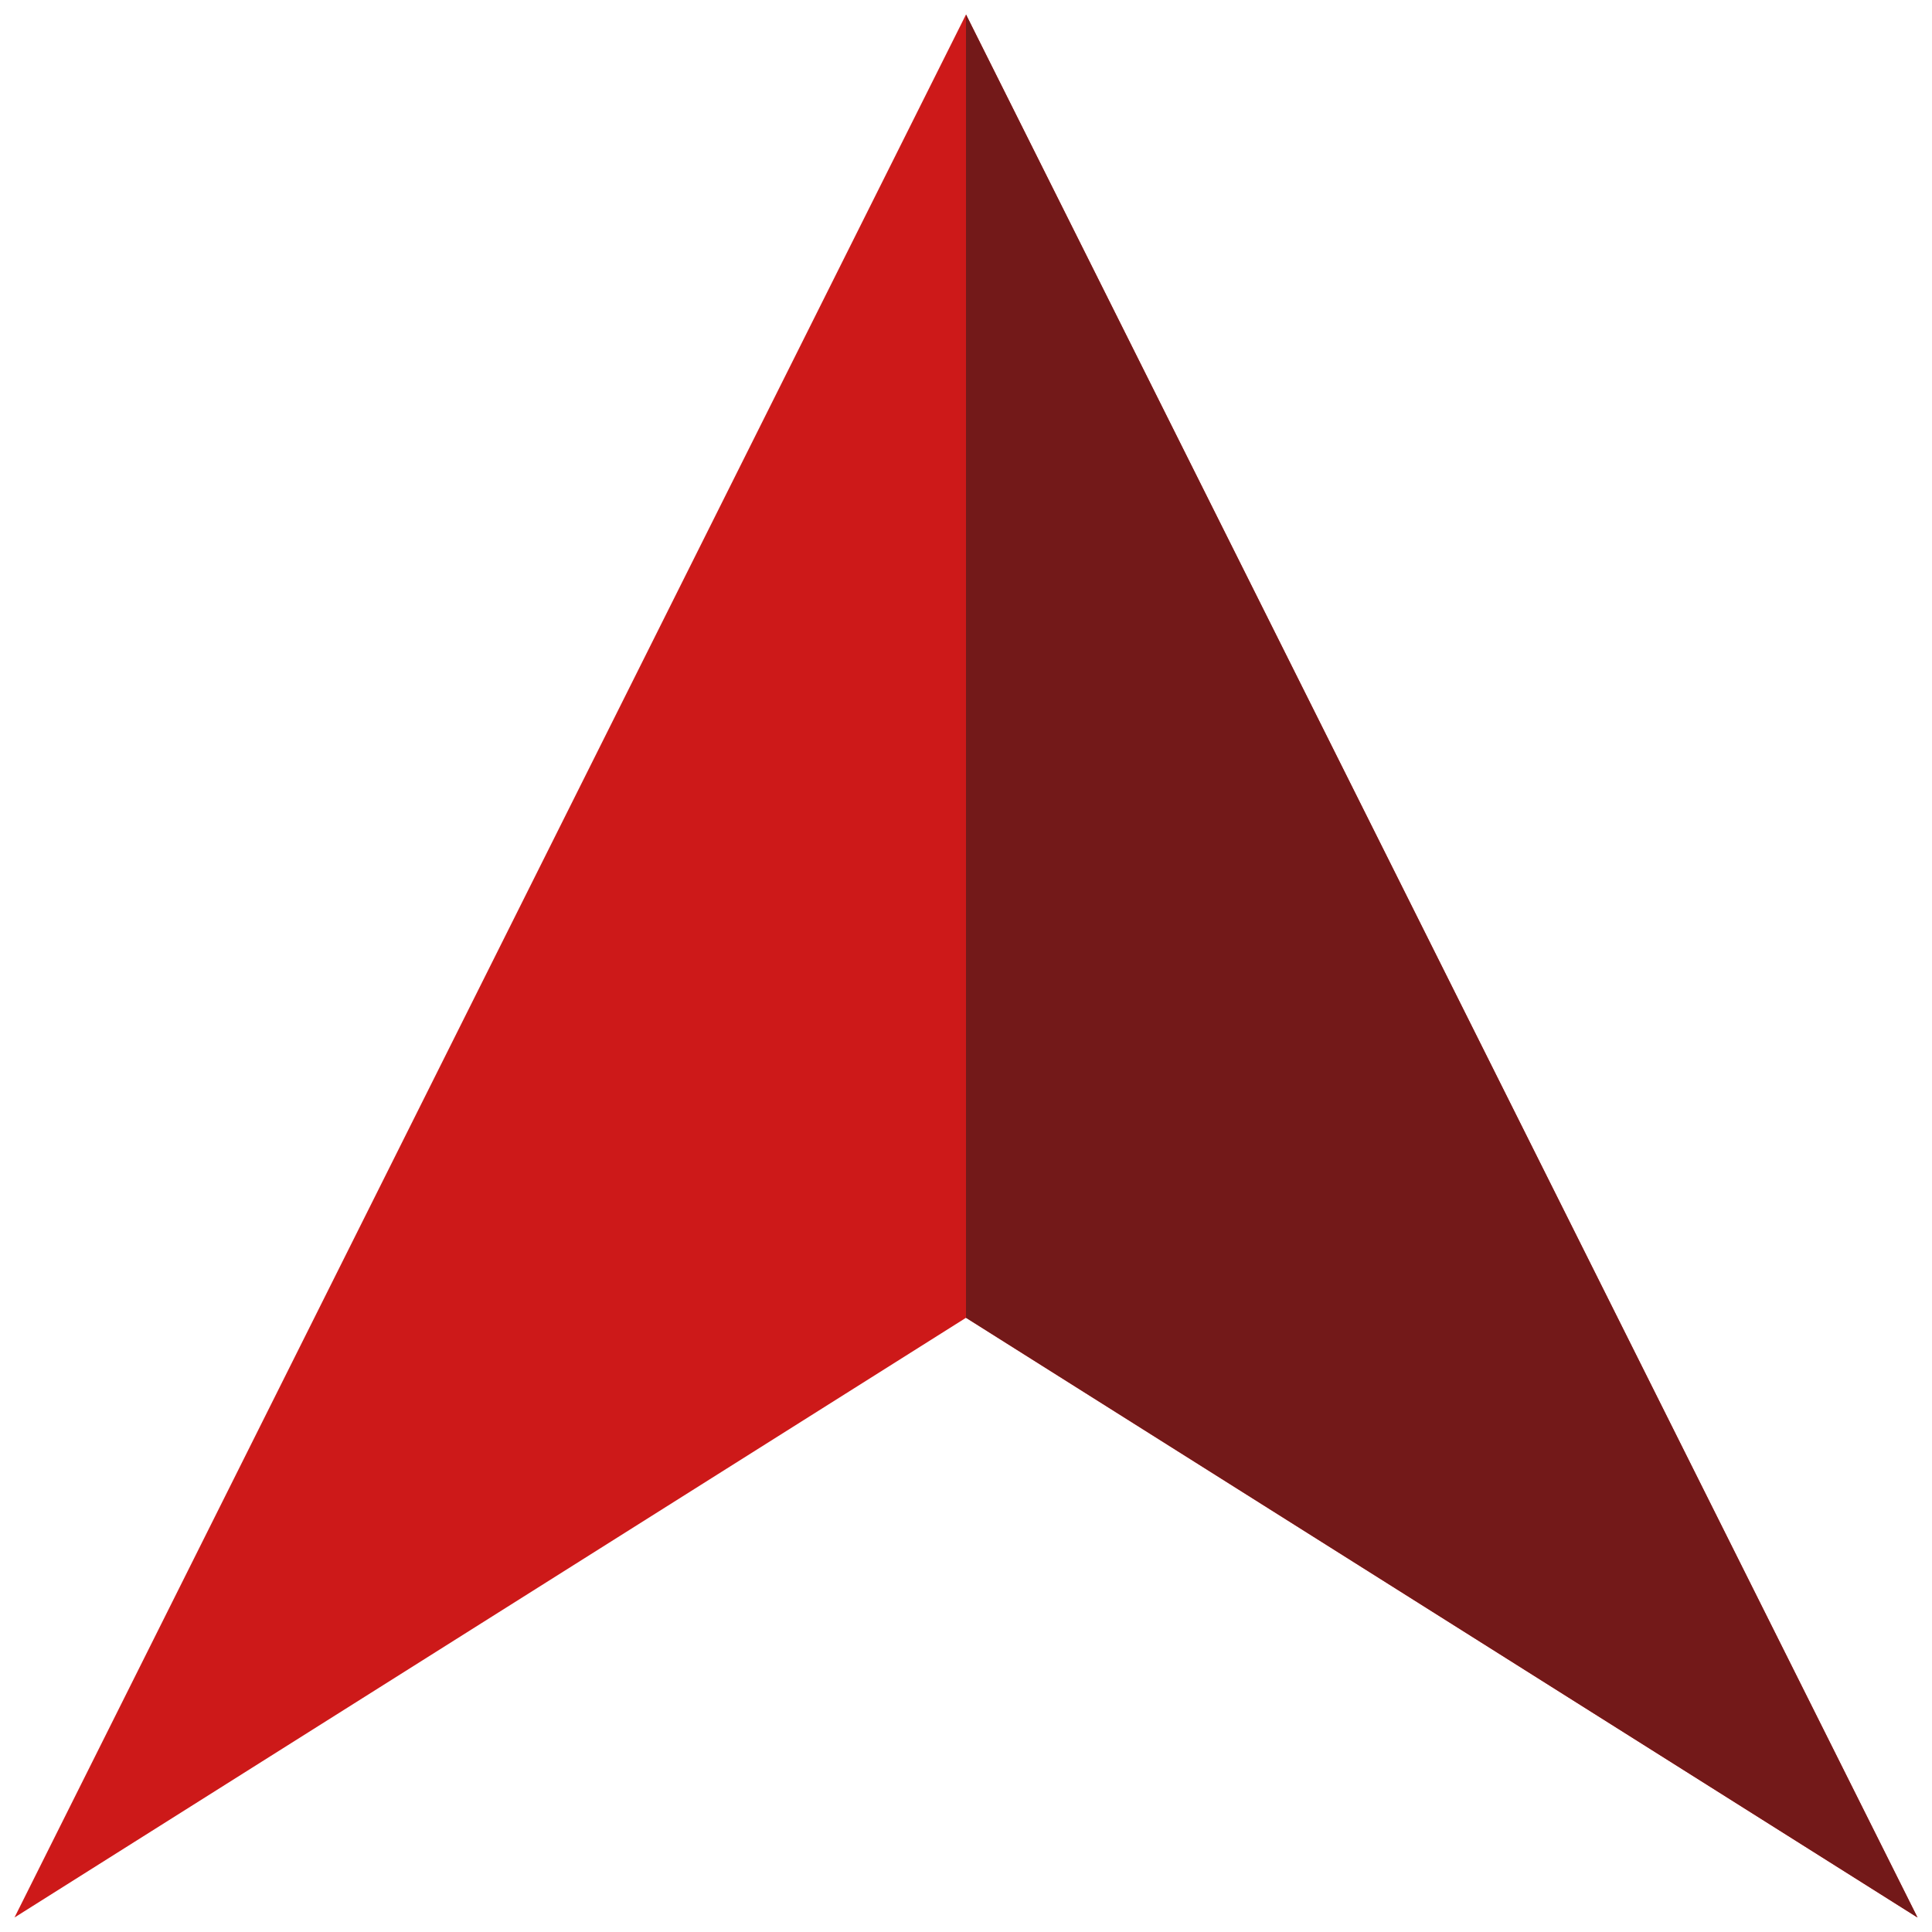
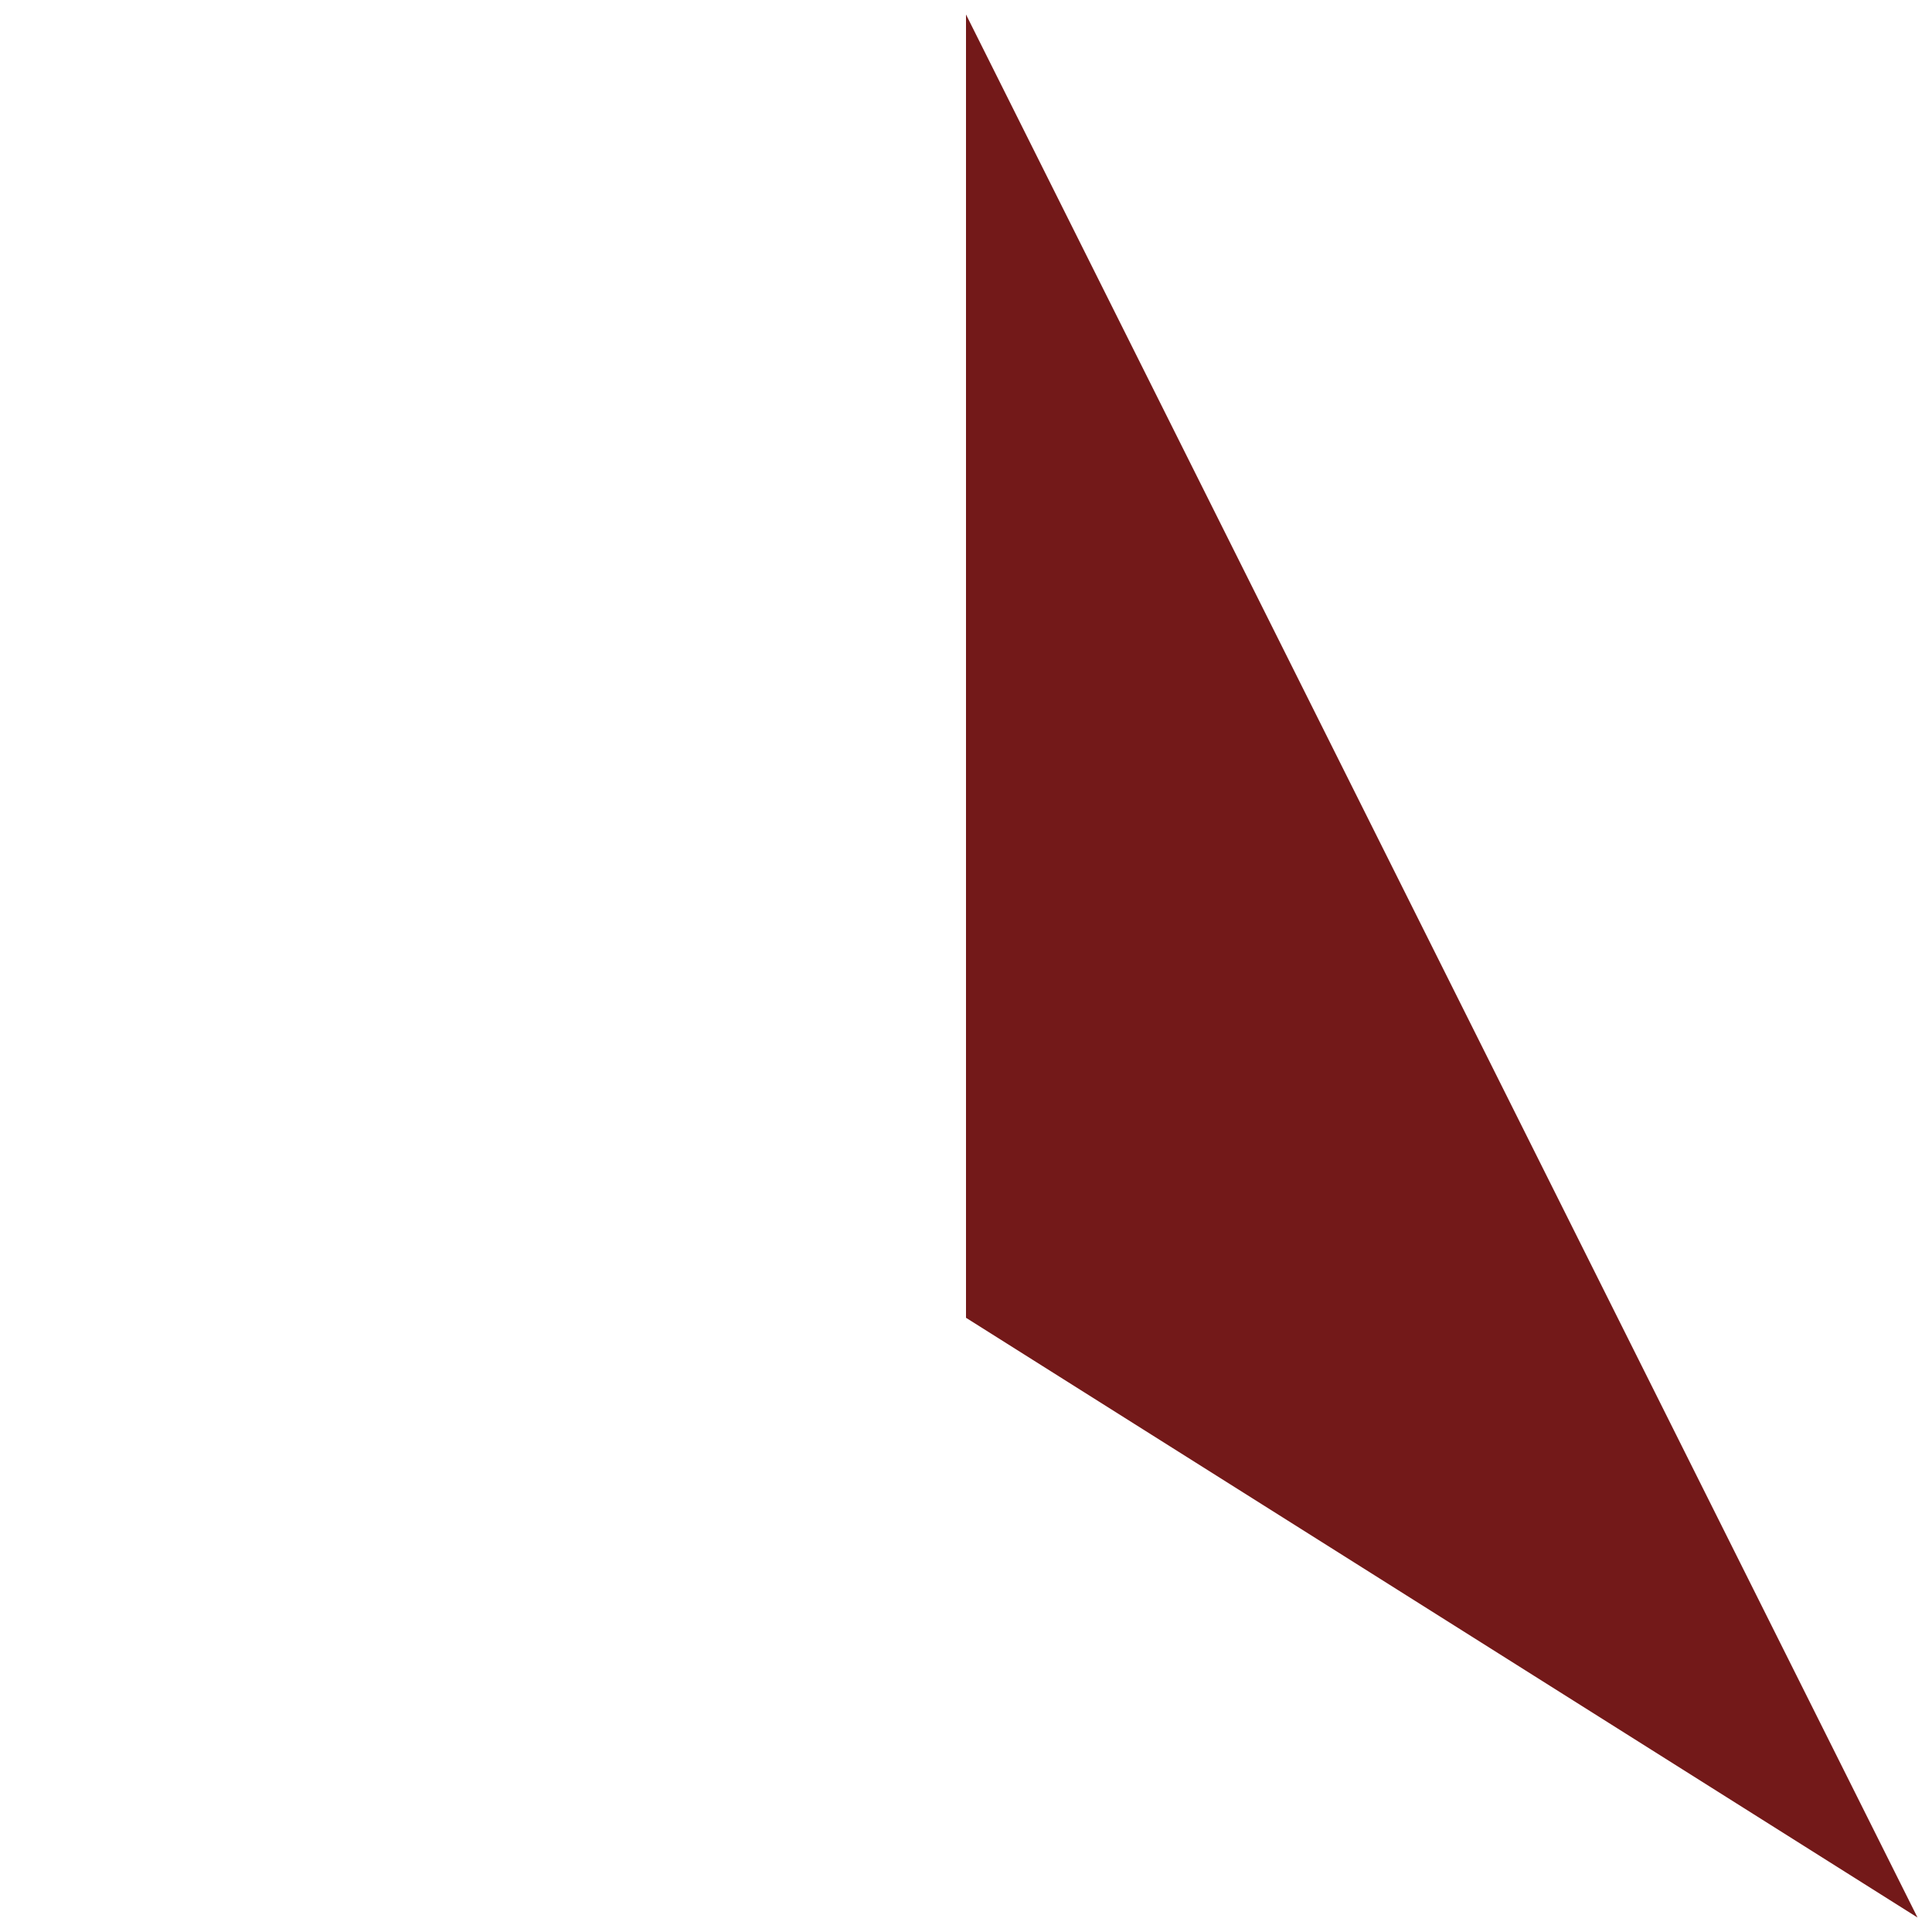
<svg xmlns="http://www.w3.org/2000/svg" id="_レイヤー_1" data-name="レイヤー 1" width="24" height="24" version="1.1" viewBox="0 0 24 24">
  <defs>
    <style>
      .cls-1 {
        fill: #c80000;
      }

      .cls-1, .cls-2 {
        stroke-width: 0px;
      }

      .cls-3 {
        opacity: .9;
      }

      .cls-2 {
        fill: #640000;
      }
    </style>
  </defs>
  <g class="cls-3">
    <g>
-       <polygon class="cls-1" points="12 .18 .18 23.82 12 16.37 23.82 23.82 12 .18" />
      <polygon class="cls-2" points="12 16.37 23.82 23.82 12 .18 12 16.37" />
    </g>
  </g>
</svg>